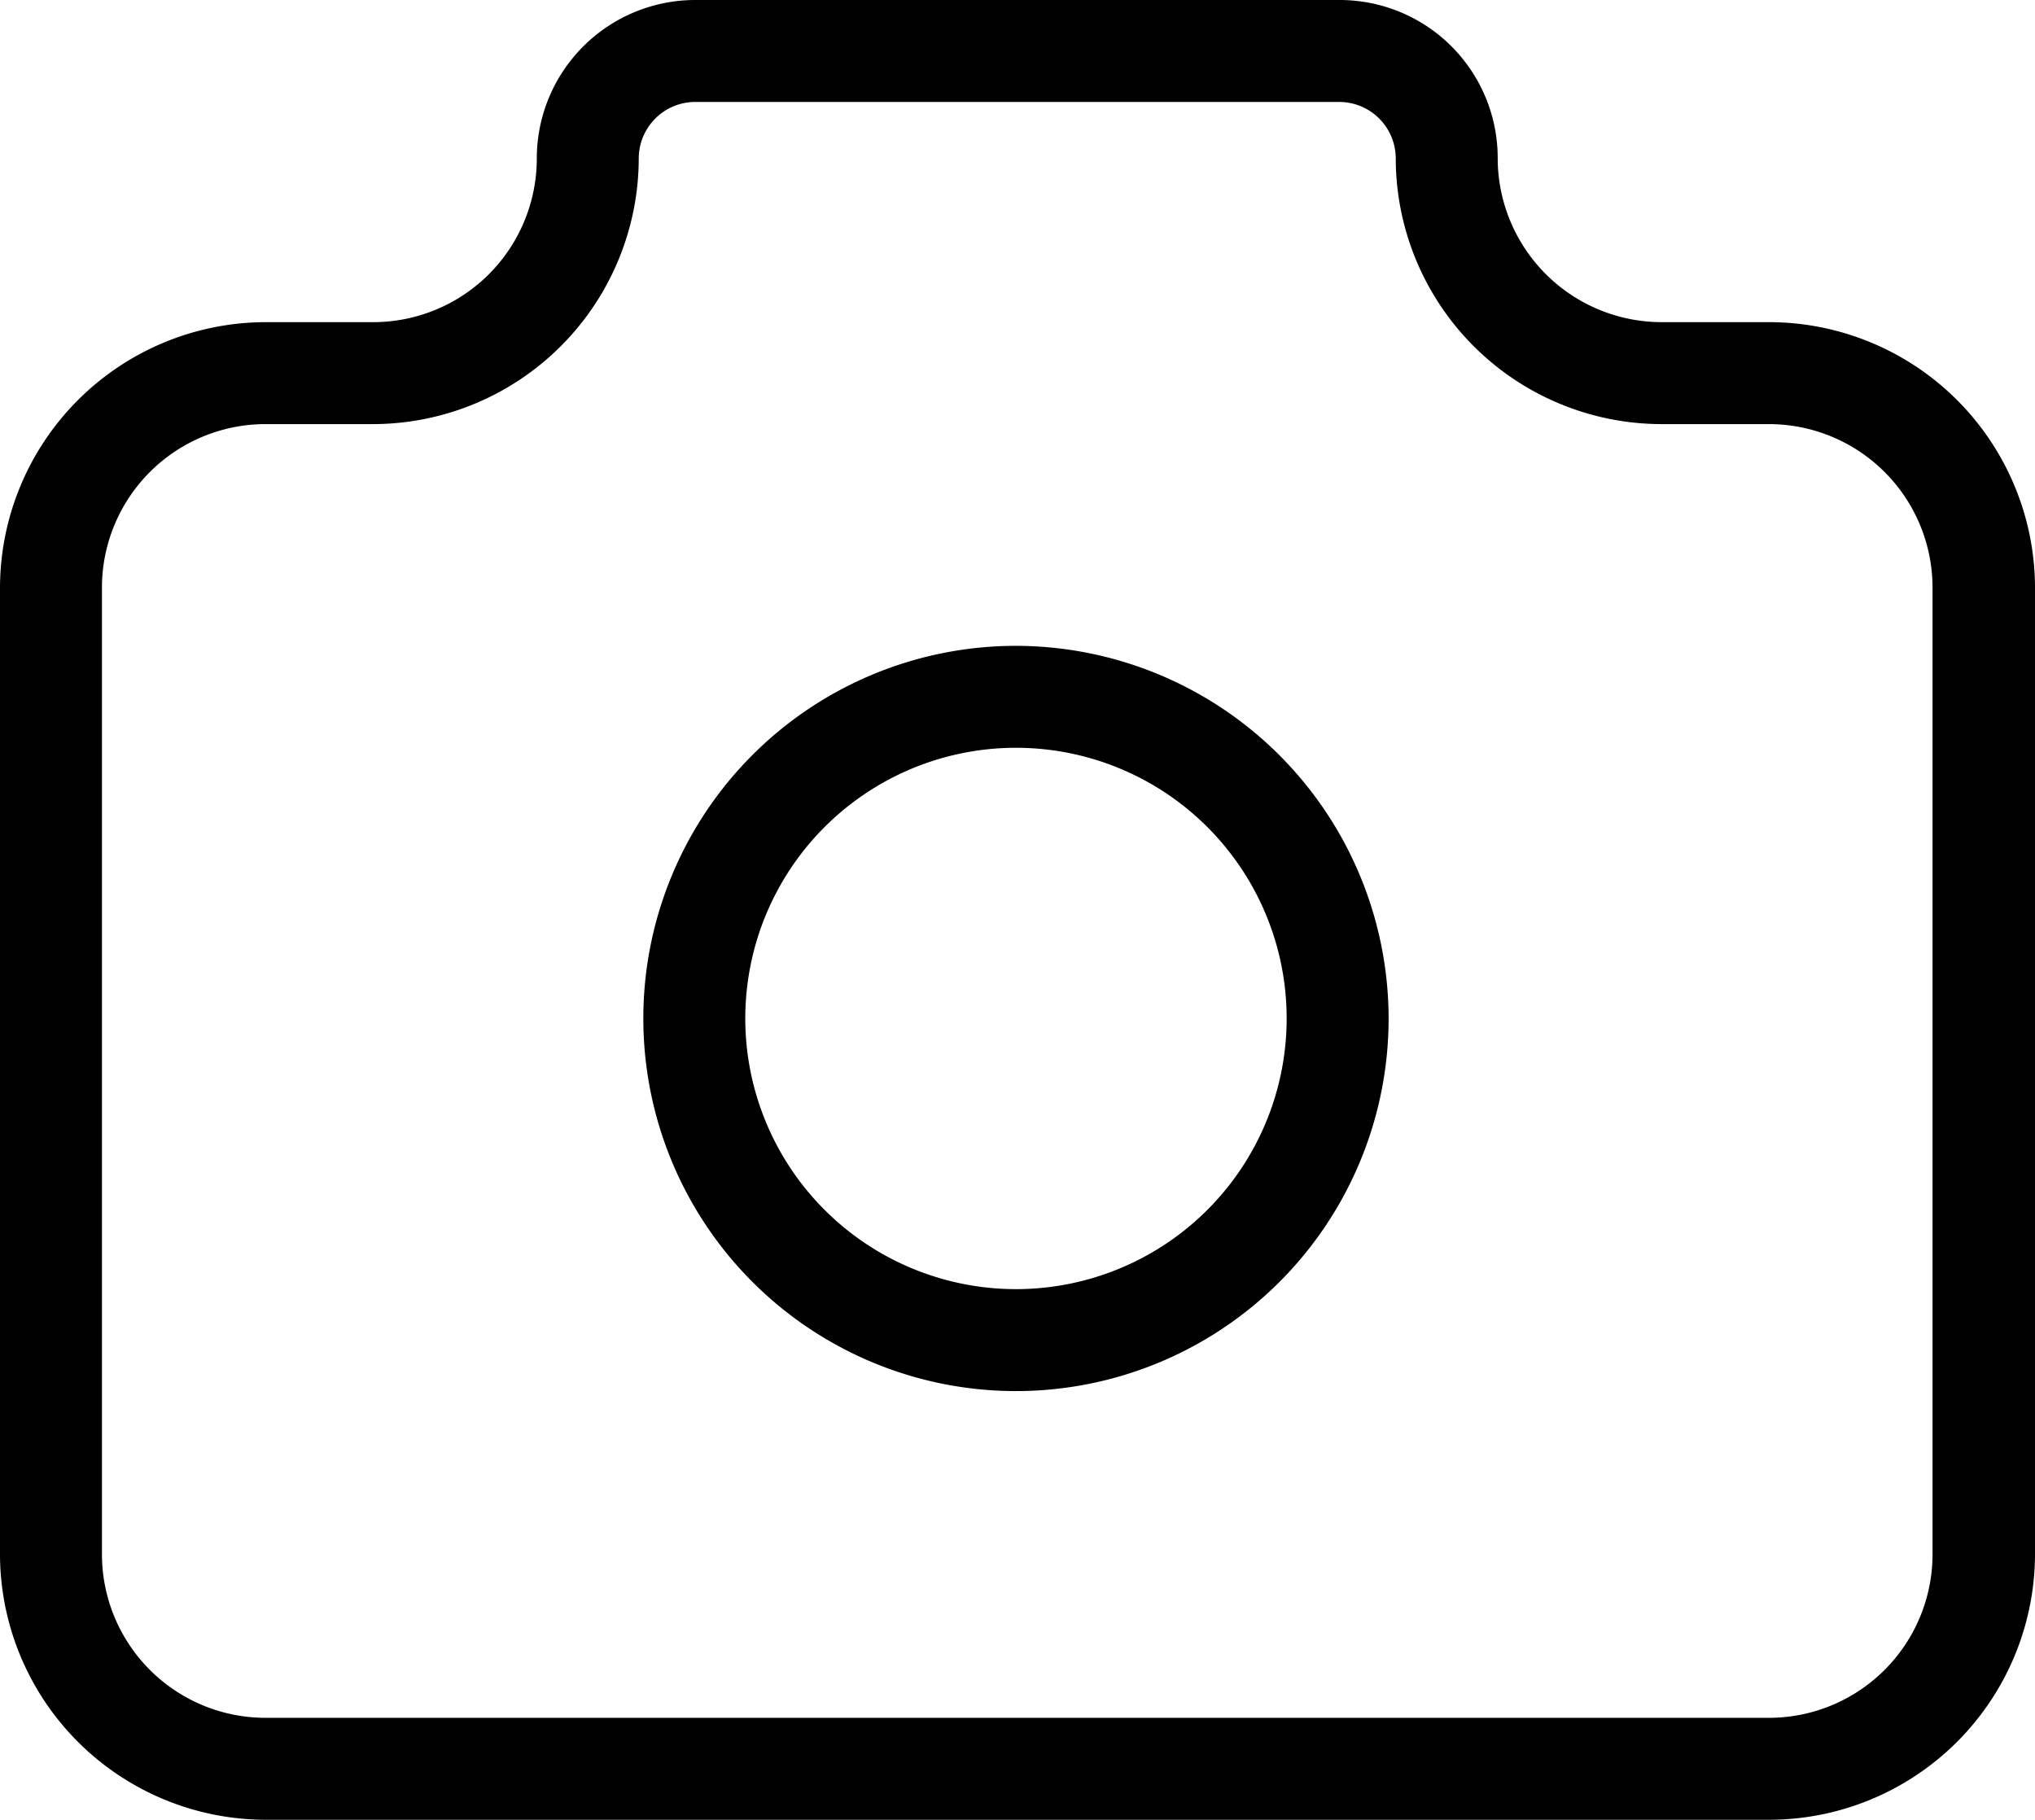
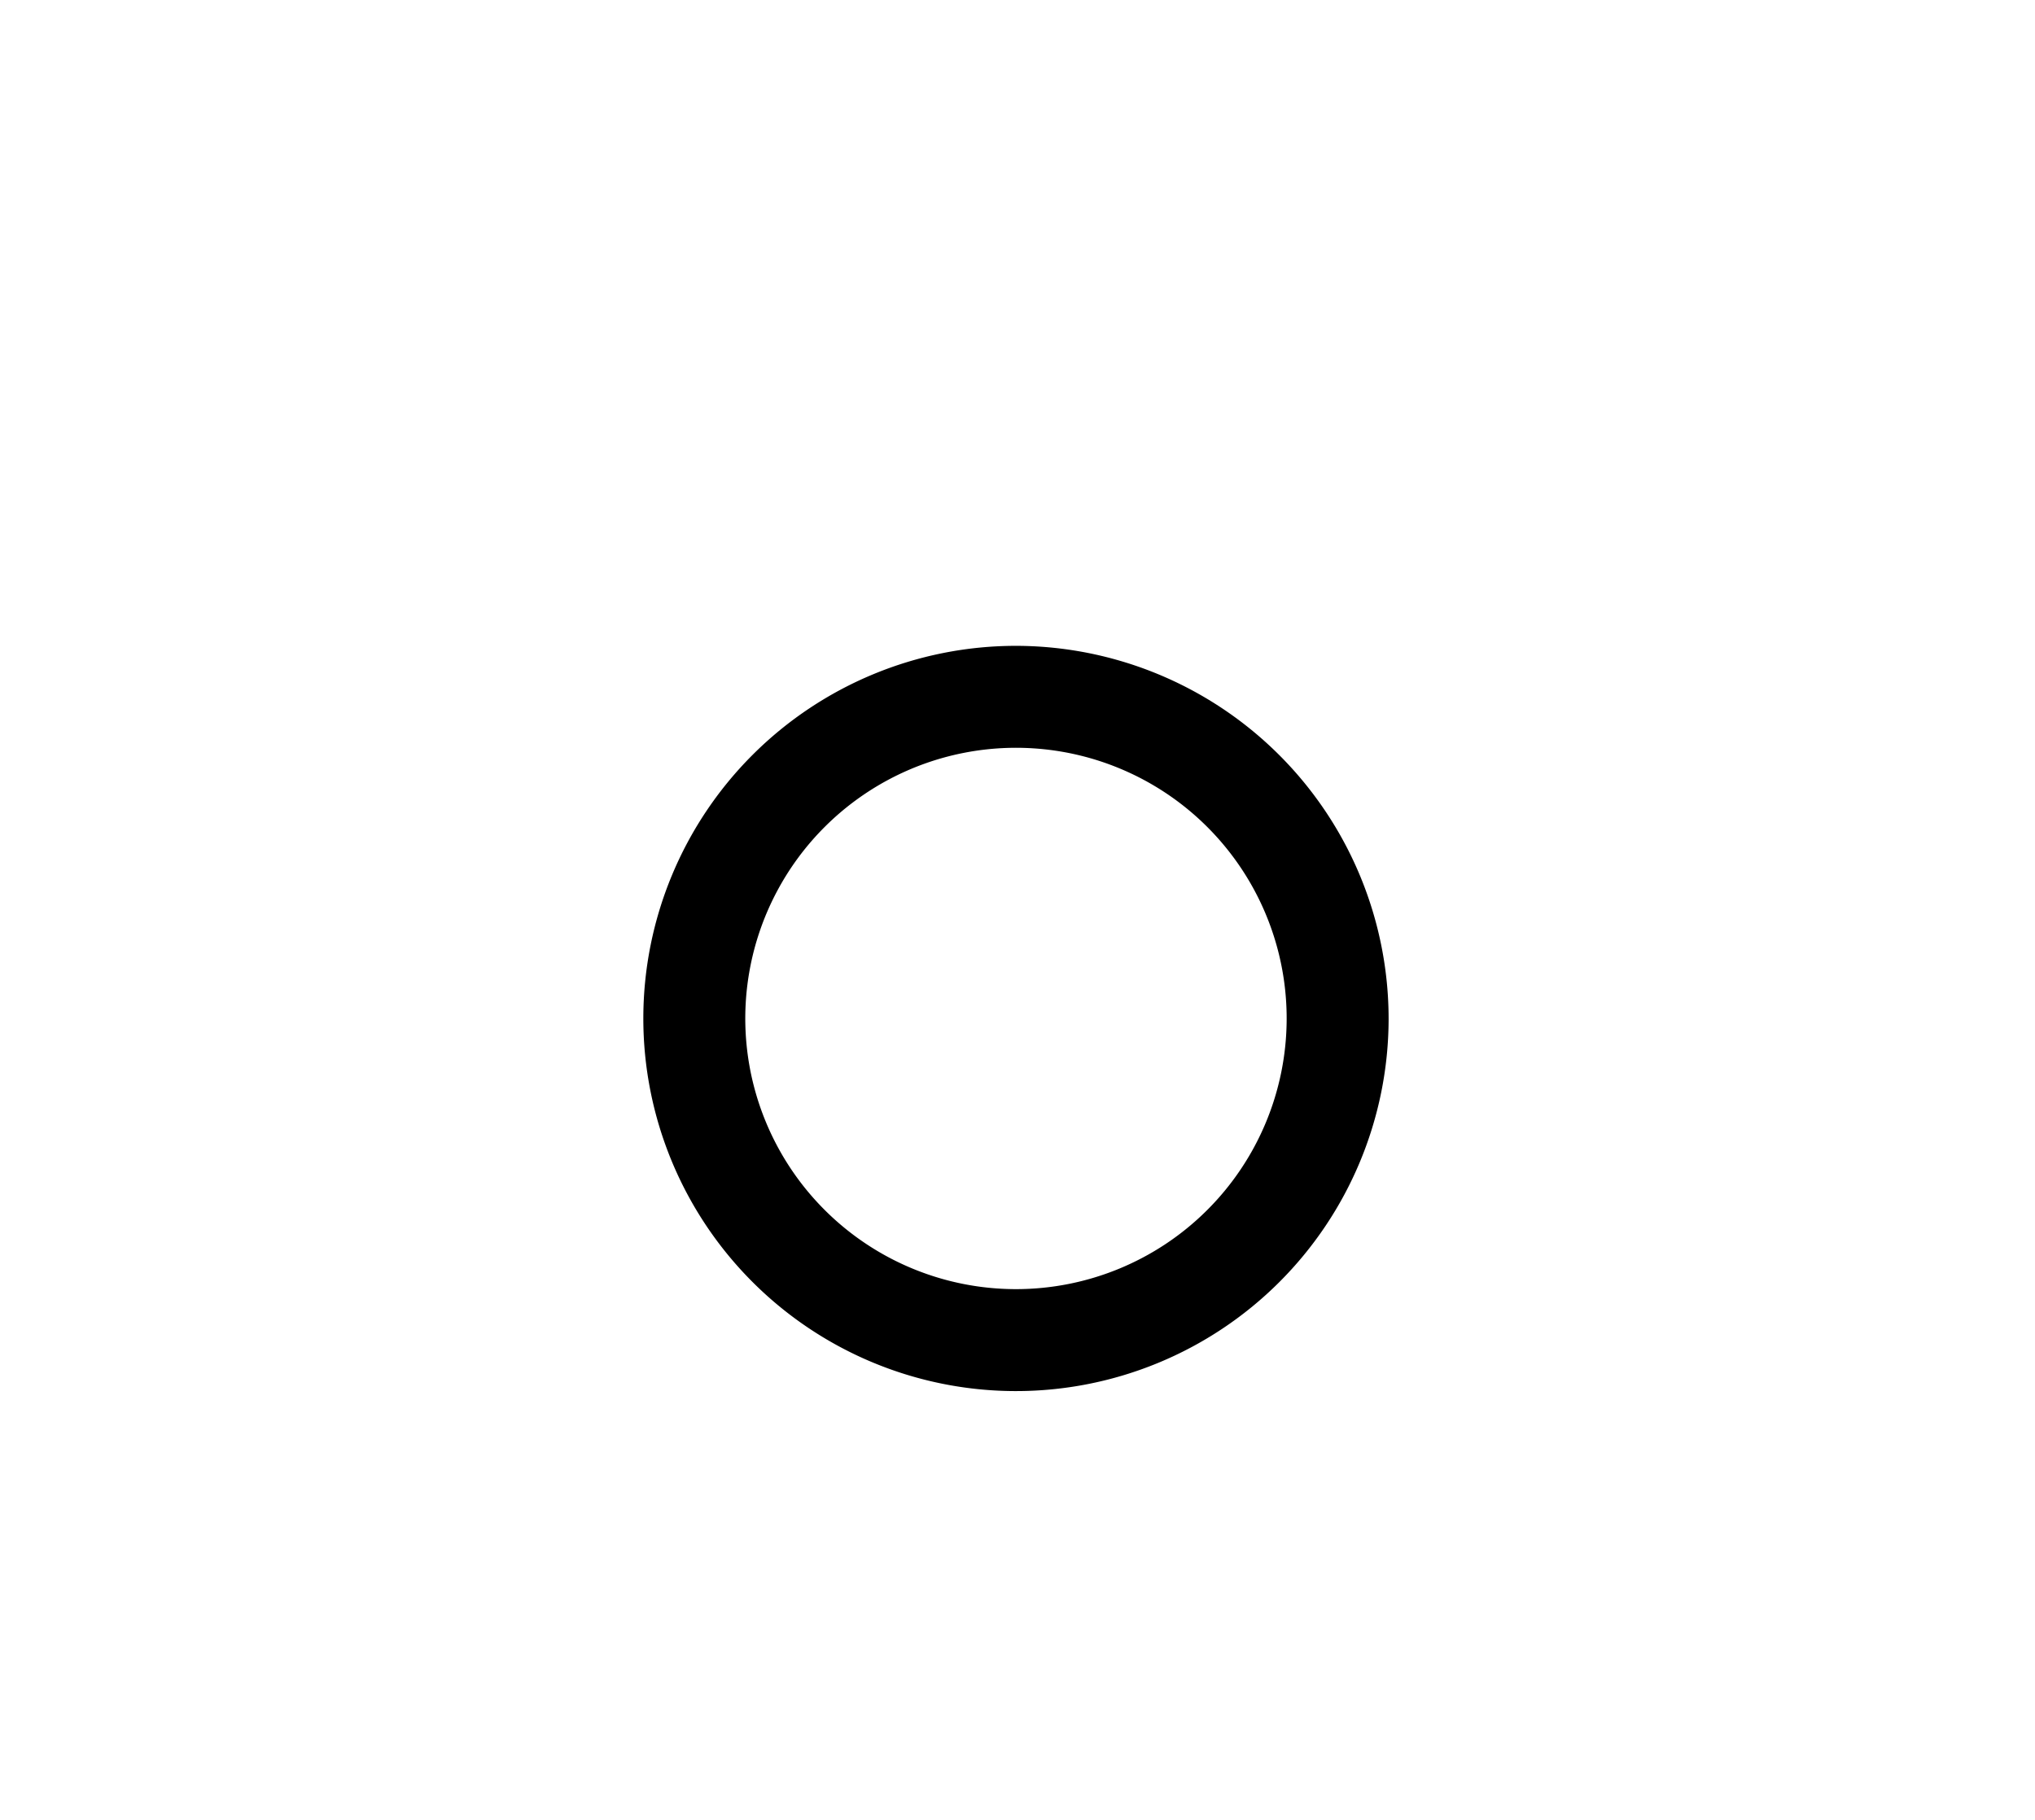
<svg xmlns="http://www.w3.org/2000/svg" viewBox="0 0 39.92 35.7">
  <g id="Layer_2" data-name="Layer 2">
    <g id="services">
-       <path d="M34.7,6.32H32.6a3.22,3.22,0,0,1-3.22-3.21A3.1,3.1,0,0,0,26.28,0H13.64a3.11,3.11,0,0,0-3.11,3.11A3.21,3.21,0,0,1,7.32,6.32H5.21A5.22,5.22,0,0,0,0,11.53v19A5.22,5.22,0,0,0,5.21,35.7H34.7a5.22,5.22,0,0,0,5.22-5.21v-19A5.22,5.22,0,0,0,34.7,6.32Zm3.21,24.17A3.21,3.21,0,0,1,34.7,33.7H5.21A3.21,3.21,0,0,1,2,30.49v-19A3.21,3.21,0,0,1,5.21,8.32H7.32a5.22,5.22,0,0,0,5.21-5.21A1.11,1.11,0,0,1,13.64,2H26.28a1.11,1.11,0,0,1,1.1,1.11A5.22,5.22,0,0,0,32.6,8.32h2.1a3.21,3.21,0,0,1,3.21,3.21Z" />
      <path d="M19.93,12.67A7.31,7.31,0,1,0,27.24,20,7.32,7.32,0,0,0,19.93,12.67Zm0,12.62A5.31,5.31,0,1,1,25.24,20,5.31,5.31,0,0,1,19.93,25.29Z" />
    </g>
  </g>
</svg>